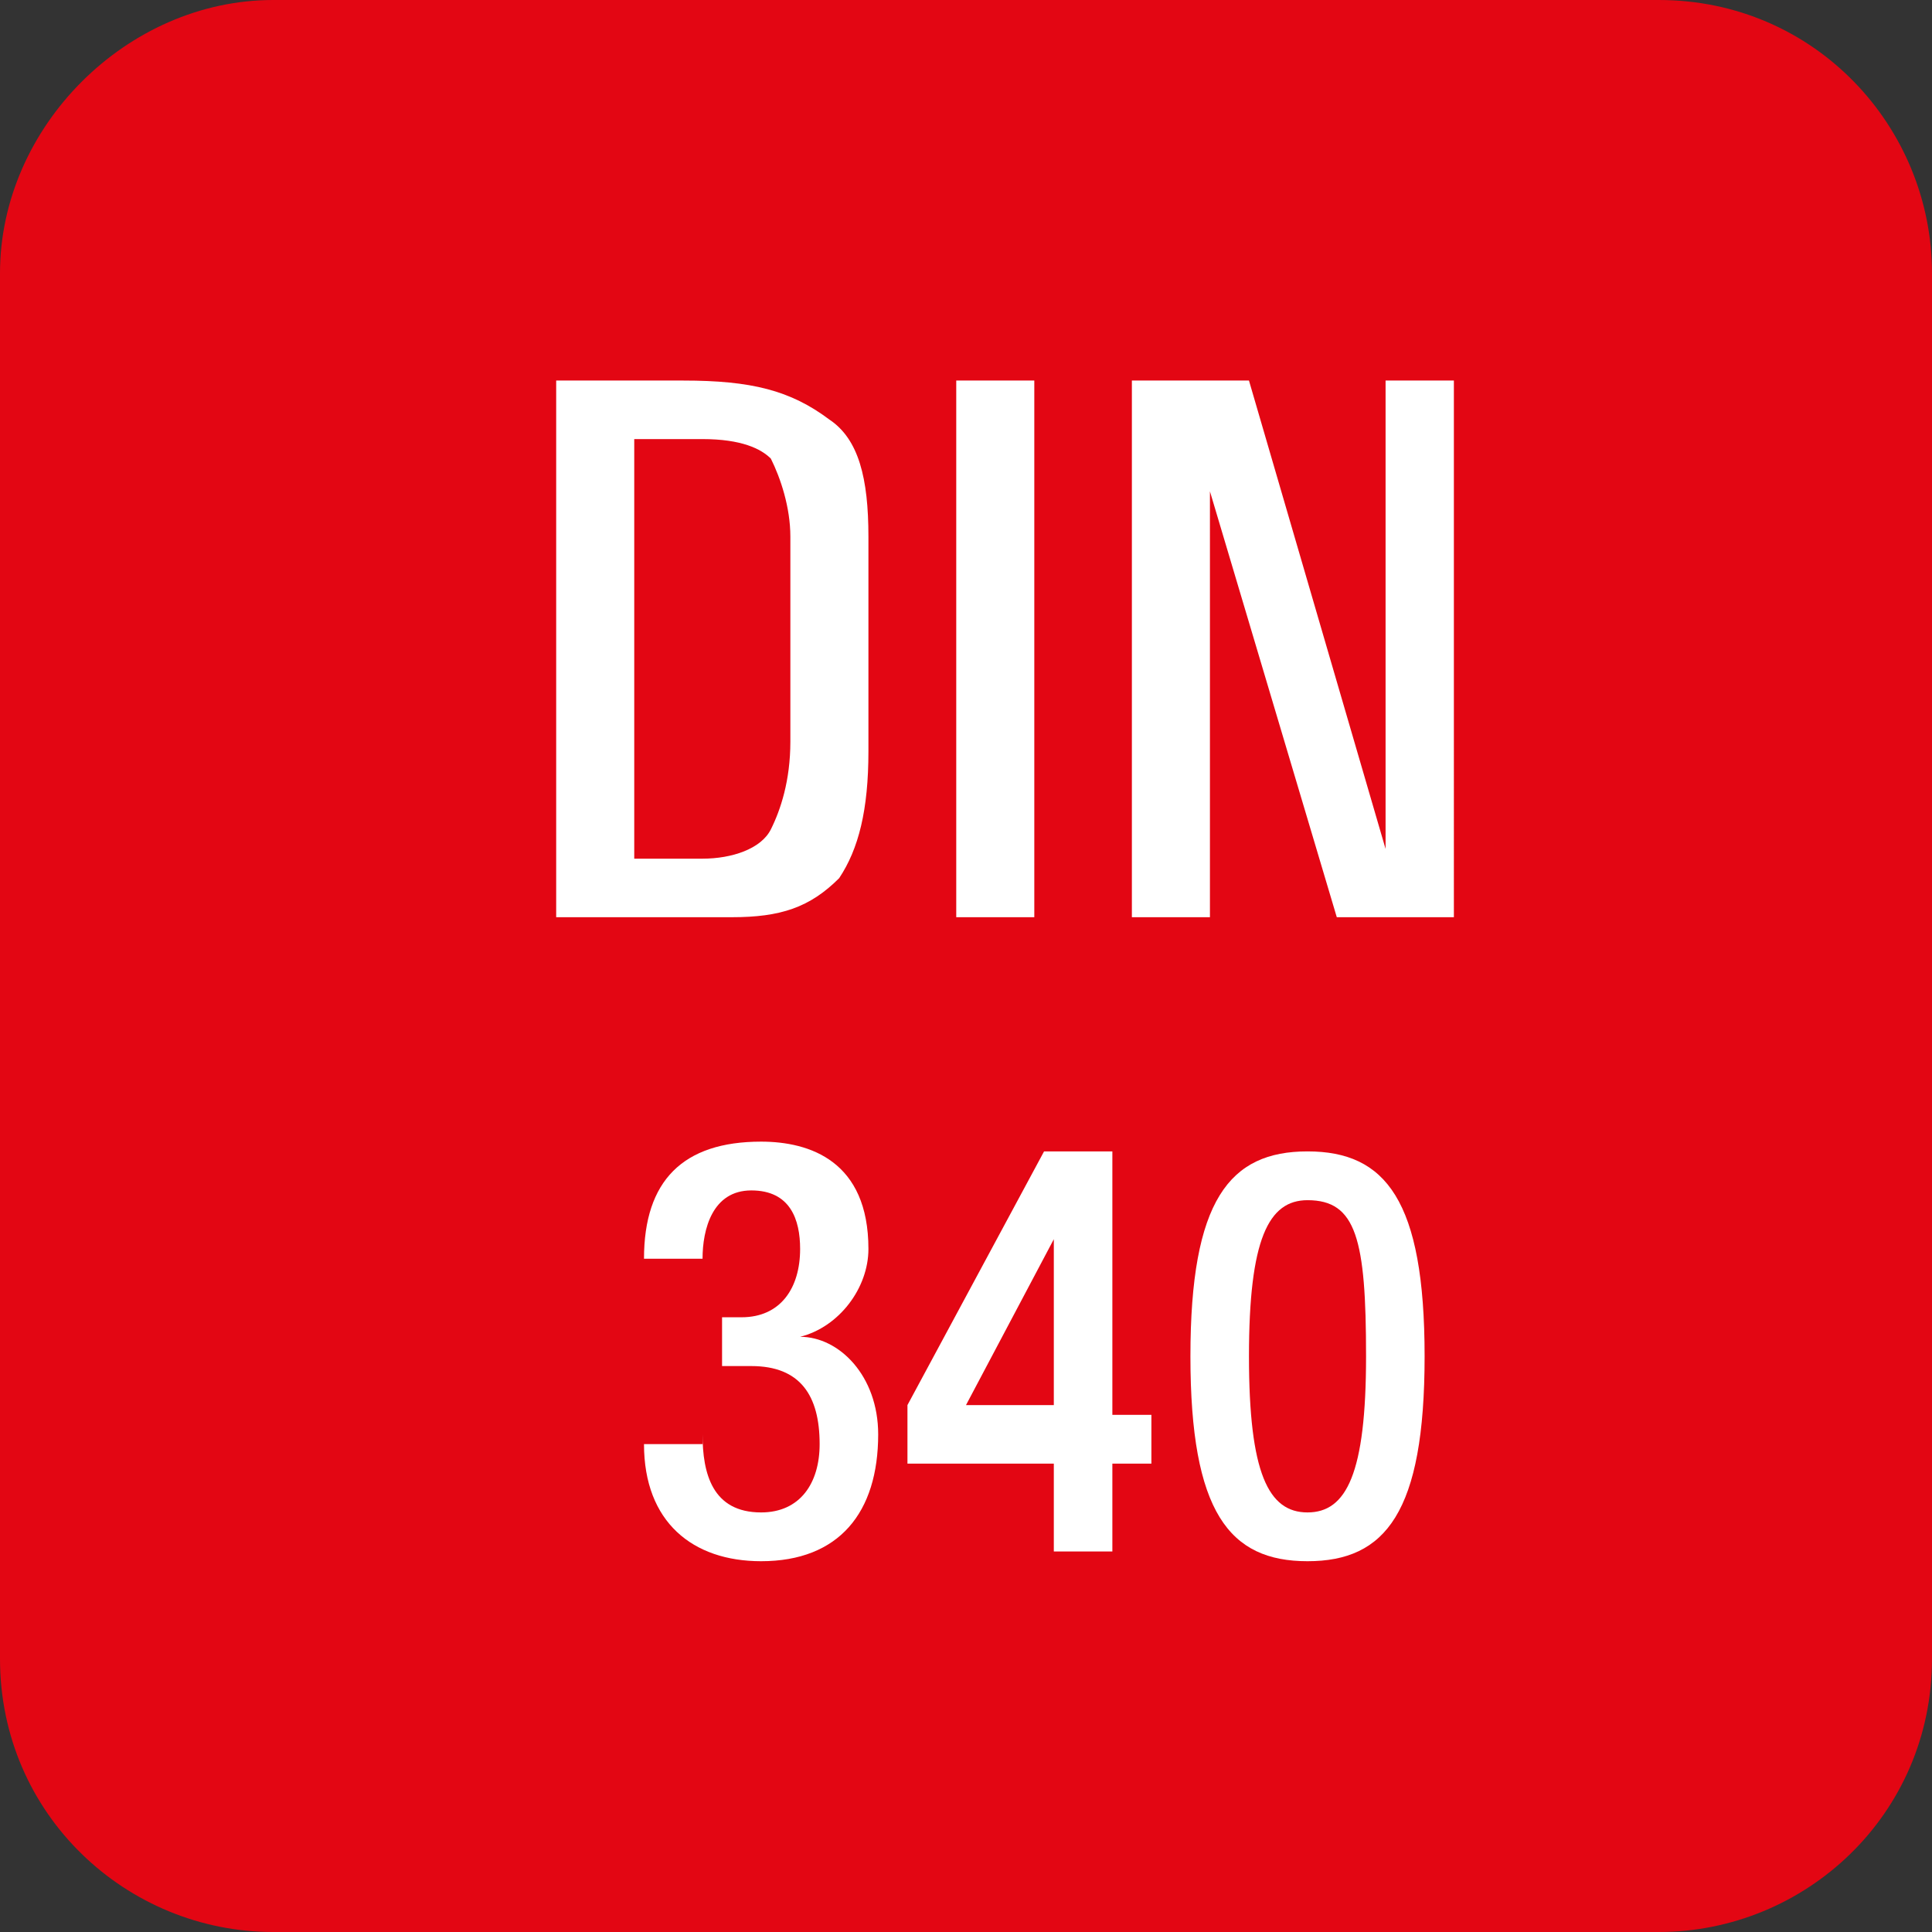
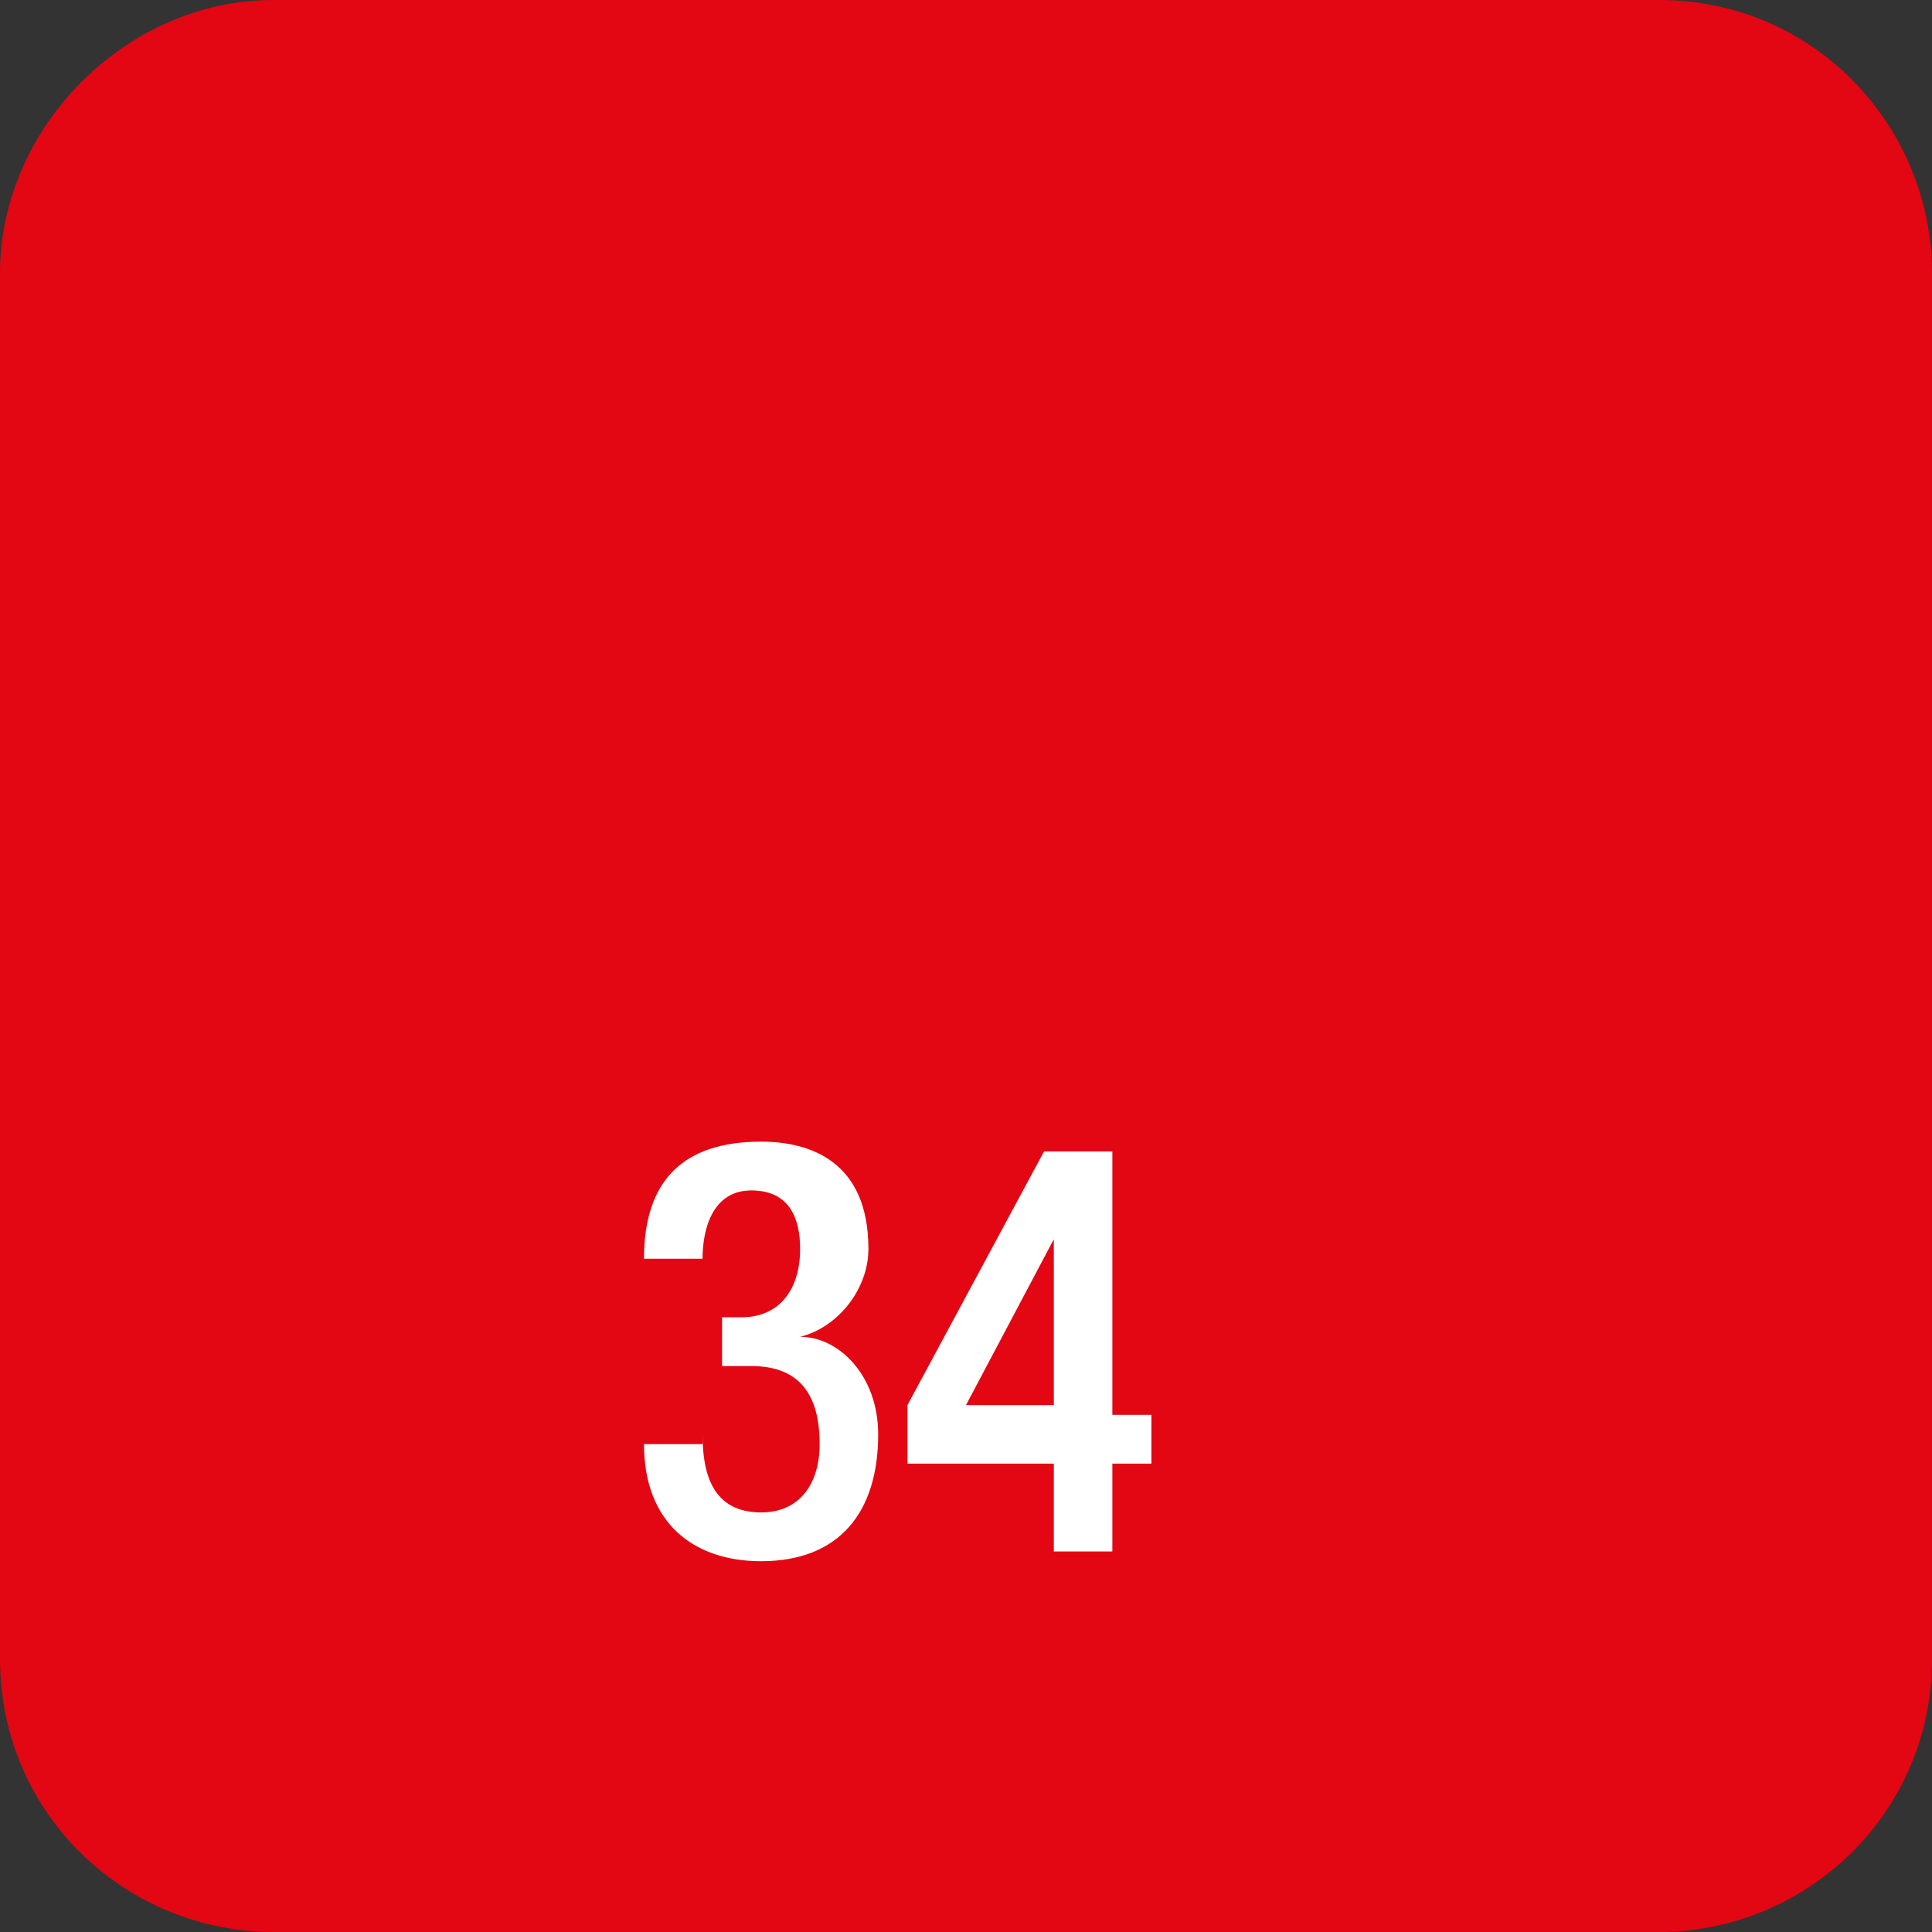
<svg xmlns="http://www.w3.org/2000/svg" version="1.1" id="Calque_1" x="0px" y="0px" viewBox="0 0 19.8 19.8" style="enable-background:new 0 0 19.8 19.8;" xml:space="preserve">
  <rect x="0" y="0" width="19.8" height="19.8" fill="#333333" stroke="none" />
  <style type="text/css"> .st0{fill:#E30613;} .st1{fill:#FFFFFF;} </style>
  <path class="st0" d="M0,2.8C0,1.3,1.3,0,2.8,0H17c1.6,0,2.8,1.3,2.8,2.8V17c0,1.6-1.3,2.8-2.8,2.8H2.8C1.3,19.8,0,18.6,0,17V2.8z" />
-   <path class="st1" d="M12.3,4.7l1.4,4.7h0.6h0.6V3.9h-0.4h-0.3v4.8l-1.4-4.8h-0.6h-0.6v5.5h0.4h0.4V4.7z M9.8,9.4h0.4h0.4V3.9h-0.4 H9.8V9.4z M6.5,4.5h0.7c0.4,0,0.6,0.1,0.7,0.2C8,4.9,8.1,5.2,8.1,5.5v2.1c0,0.4-0.1,0.7-0.2,0.9C7.8,8.7,7.5,8.8,7.2,8.8H6.5V4.5z M5.7,9.4h0.4h1.4c0.5,0,0.8-0.1,1.1-0.4c0.2-0.3,0.3-0.7,0.3-1.3V5.5c0-0.6-0.1-1-0.4-1.2C8.1,4,7.7,3.9,7,3.9h-1H5.7V9.4z" />
  <g>
    <path class="st1" d="M7.2,14.7c0,0.4,0.1,0.8,0.6,0.8c0.4,0,0.6-0.3,0.6-0.7c0-0.5-0.2-0.8-0.7-0.8H7.4v-0.5h0.2 c0.4,0,0.6-0.3,0.6-0.7c0-0.3-0.1-0.6-0.5-0.6c-0.4,0-0.5,0.4-0.5,0.7H6.6c0-0.8,0.4-1.2,1.2-1.2c0.5,0,1.1,0.2,1.1,1.1 c0,0.4-0.3,0.8-0.7,0.9v0c0.4,0,0.8,0.4,0.8,1C9,15.5,8.6,16,7.8,16c-0.7,0-1.2-0.4-1.2-1.2H7.2z" />
    <path class="st1" d="M9.3,14.4l1.4-2.6h0.7v2.7h0.4V15h-0.4v0.9h-0.6V15H9.3V14.4z M10.8,12.7L10.8,12.7l-0.9,1.7h0.9V12.7z" />
-     <path class="st1" d="M13.4,11.8c0.8,0,1.2,0.5,1.2,2.1c0,1.6-0.4,2.1-1.2,2.1c-0.8,0-1.2-0.5-1.2-2.1 C12.2,12.3,12.6,11.8,13.4,11.8z M13.4,15.5c0.4,0,0.6-0.4,0.6-1.6c0-1.2-0.1-1.6-0.6-1.6c-0.4,0-0.6,0.4-0.6,1.6 C12.8,15.1,13,15.5,13.4,15.5z" />
  </g>
</svg>